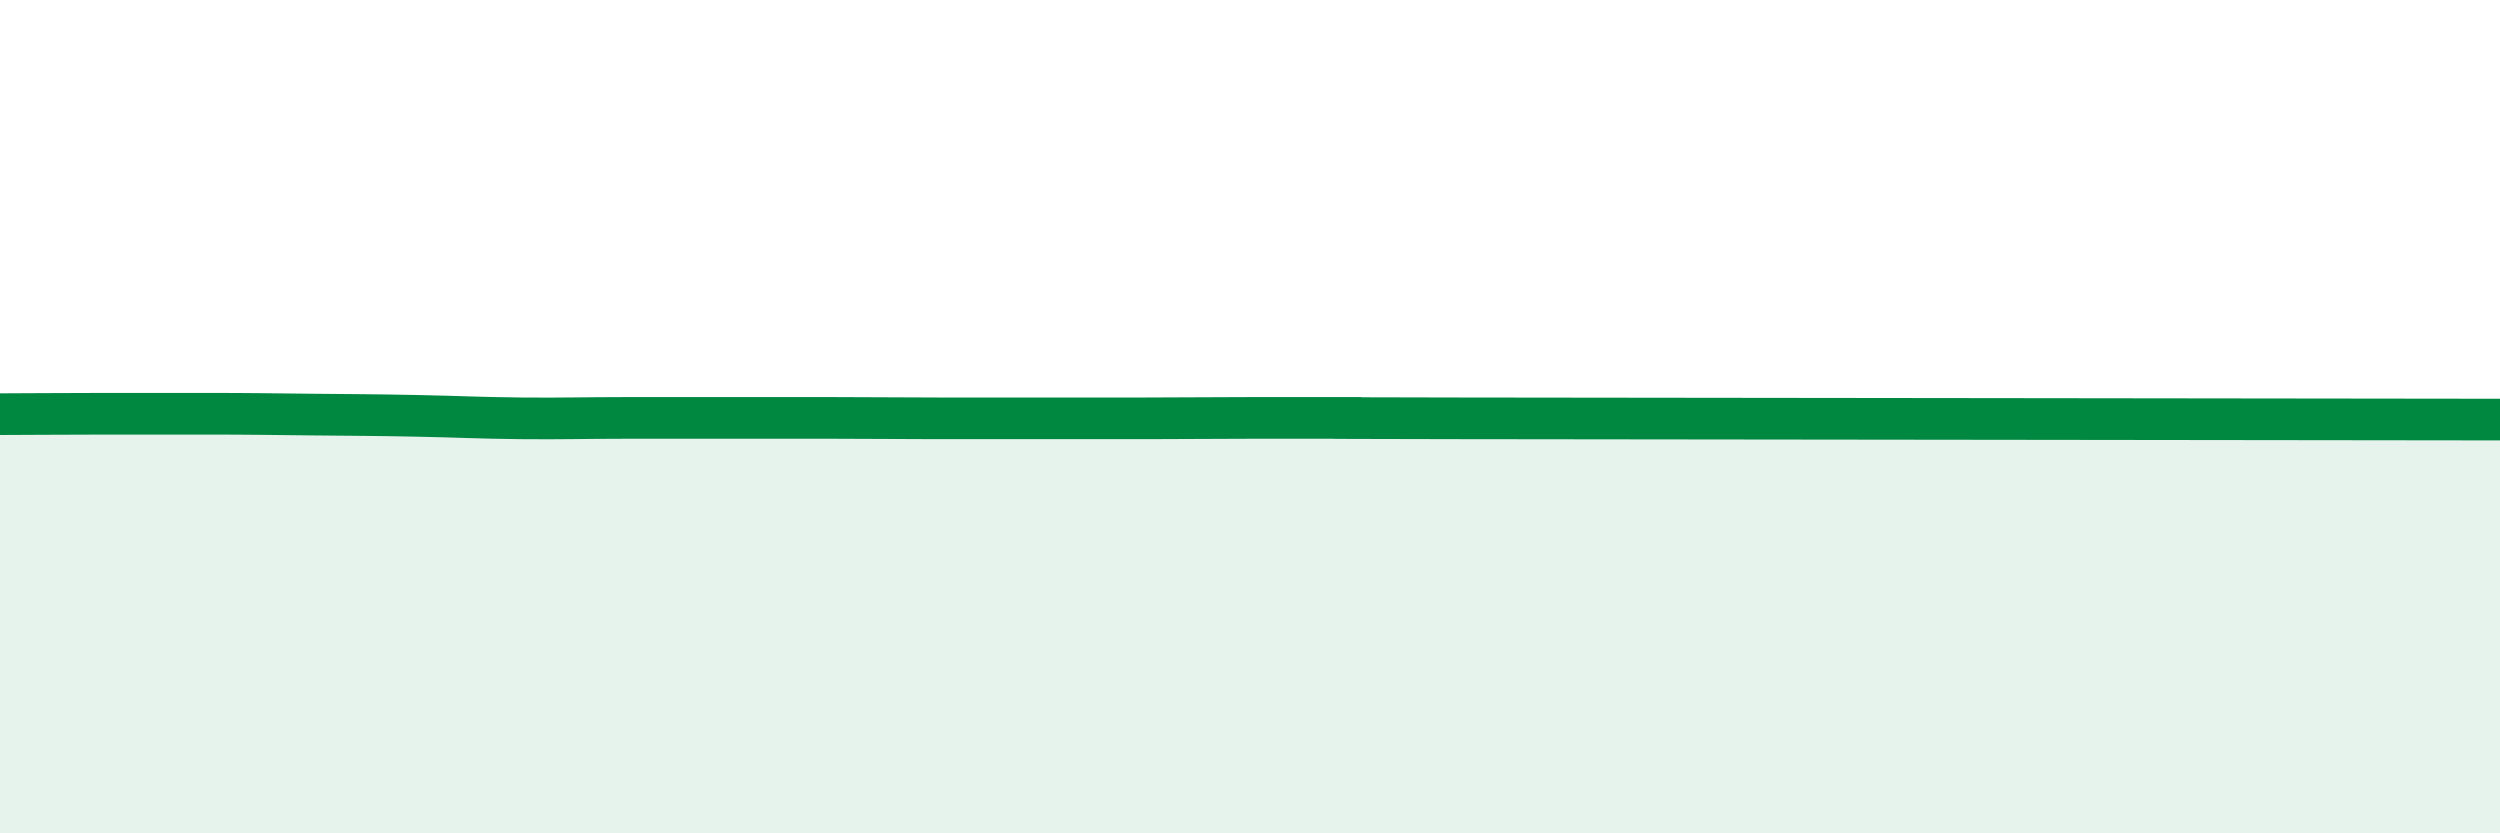
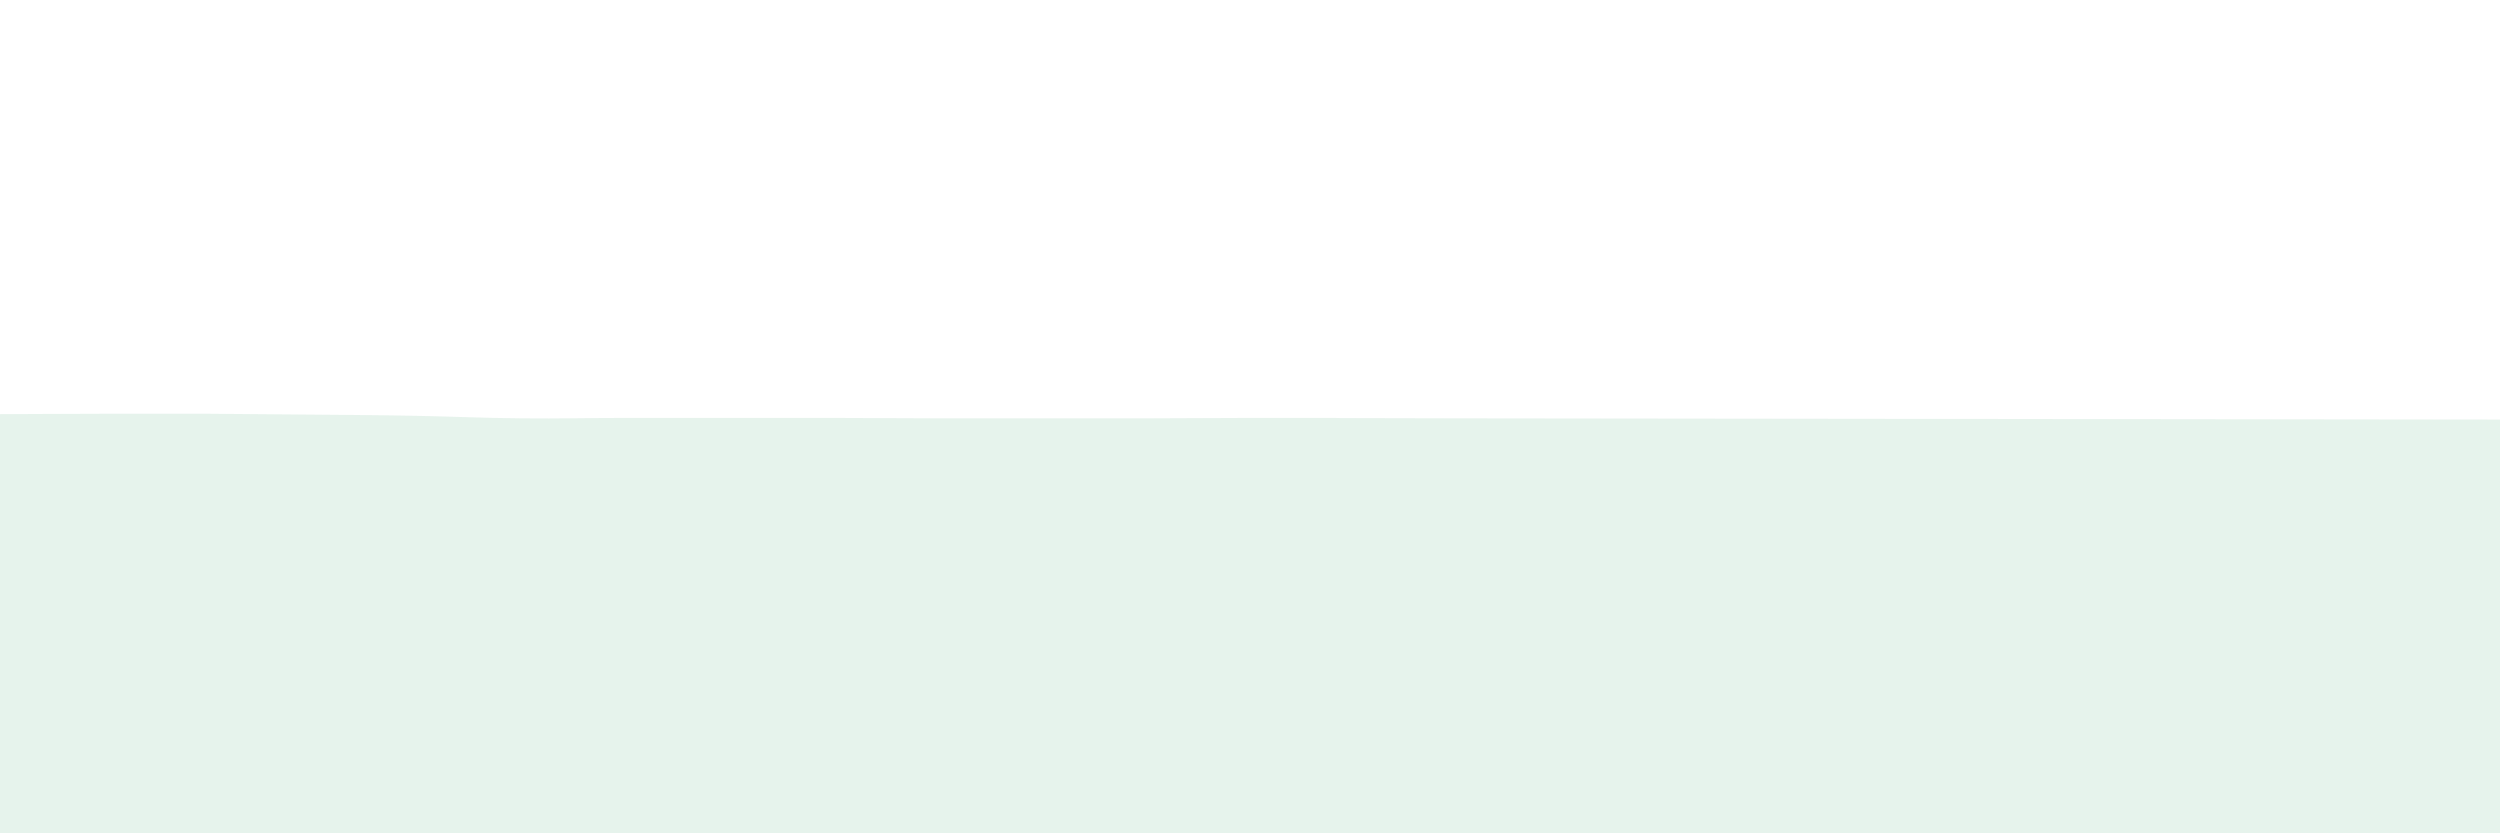
<svg xmlns="http://www.w3.org/2000/svg" width="60" height="20" viewBox="0 0 60 20">
-   <path d="M 0,9.94 C 0.5,9.94 1.5,9.93 2.5,9.93 C 3.5,9.93 4,9.93 5,9.93 C 6,9.93 6.5,9.94 7.5,9.95 C 8.5,9.96 9,9.96 10,9.98 C 11,10 11.5,10.03 12.5,10.04 C 13.5,10.05 14,10.03 15,10.03 C 16,10.03 16.5,10.03 17.5,10.03 C 18.5,10.03 19,10.03 20,10.03 C 21,10.03 21.5,10.04 22.5,10.04 C 23.5,10.04 24,10.04 25,10.04 C 26,10.04 26.5,10.04 27.5,10.04 C 28.5,10.04 29,10.03 30,10.03 C 31,10.03 31.5,10.03 32.5,10.03 C 33.5,10.03 29.5,10.03 35,10.04 C 40.5,10.05 55,10.06 60,10.07L60 20L0 20Z" fill="#008740" opacity="0.1" stroke-linecap="round" stroke-linejoin="round" />
-   <path d="M 0,9.94 C 0.5,9.94 1.5,9.93 2.5,9.93 C 3.5,9.93 4,9.93 5,9.93 C 6,9.93 6.5,9.94 7.5,9.95 C 8.5,9.96 9,9.96 10,9.98 C 11,10 11.5,10.03 12.5,10.04 C 13.5,10.05 14,10.03 15,10.03 C 16,10.03 16.5,10.03 17.5,10.03 C 18.5,10.03 19,10.03 20,10.03 C 21,10.03 21.5,10.04 22.5,10.04 C 23.5,10.04 24,10.04 25,10.04 C 26,10.04 26.5,10.04 27.5,10.04 C 28.5,10.04 29,10.03 30,10.03 C 31,10.03 31.5,10.03 32.5,10.03 C 33.5,10.03 29.5,10.03 35,10.04 C 40.5,10.05 55,10.06 60,10.07" stroke="#008740" stroke-width="1" fill="none" stroke-linecap="round" stroke-linejoin="round" />
+   <path d="M 0,9.94 C 0.5,9.94 1.5,9.93 2.5,9.93 C 3.5,9.93 4,9.93 5,9.93 C 8.5,9.96 9,9.96 10,9.98 C 11,10 11.5,10.03 12.5,10.04 C 13.5,10.05 14,10.03 15,10.03 C 16,10.03 16.5,10.03 17.5,10.03 C 18.5,10.03 19,10.03 20,10.03 C 21,10.03 21.5,10.04 22.5,10.04 C 23.5,10.04 24,10.04 25,10.04 C 26,10.04 26.5,10.04 27.5,10.04 C 28.5,10.04 29,10.03 30,10.03 C 31,10.03 31.5,10.03 32.5,10.03 C 33.5,10.03 29.5,10.03 35,10.04 C 40.5,10.05 55,10.06 60,10.07L60 20L0 20Z" fill="#008740" opacity="0.1" stroke-linecap="round" stroke-linejoin="round" />
</svg>